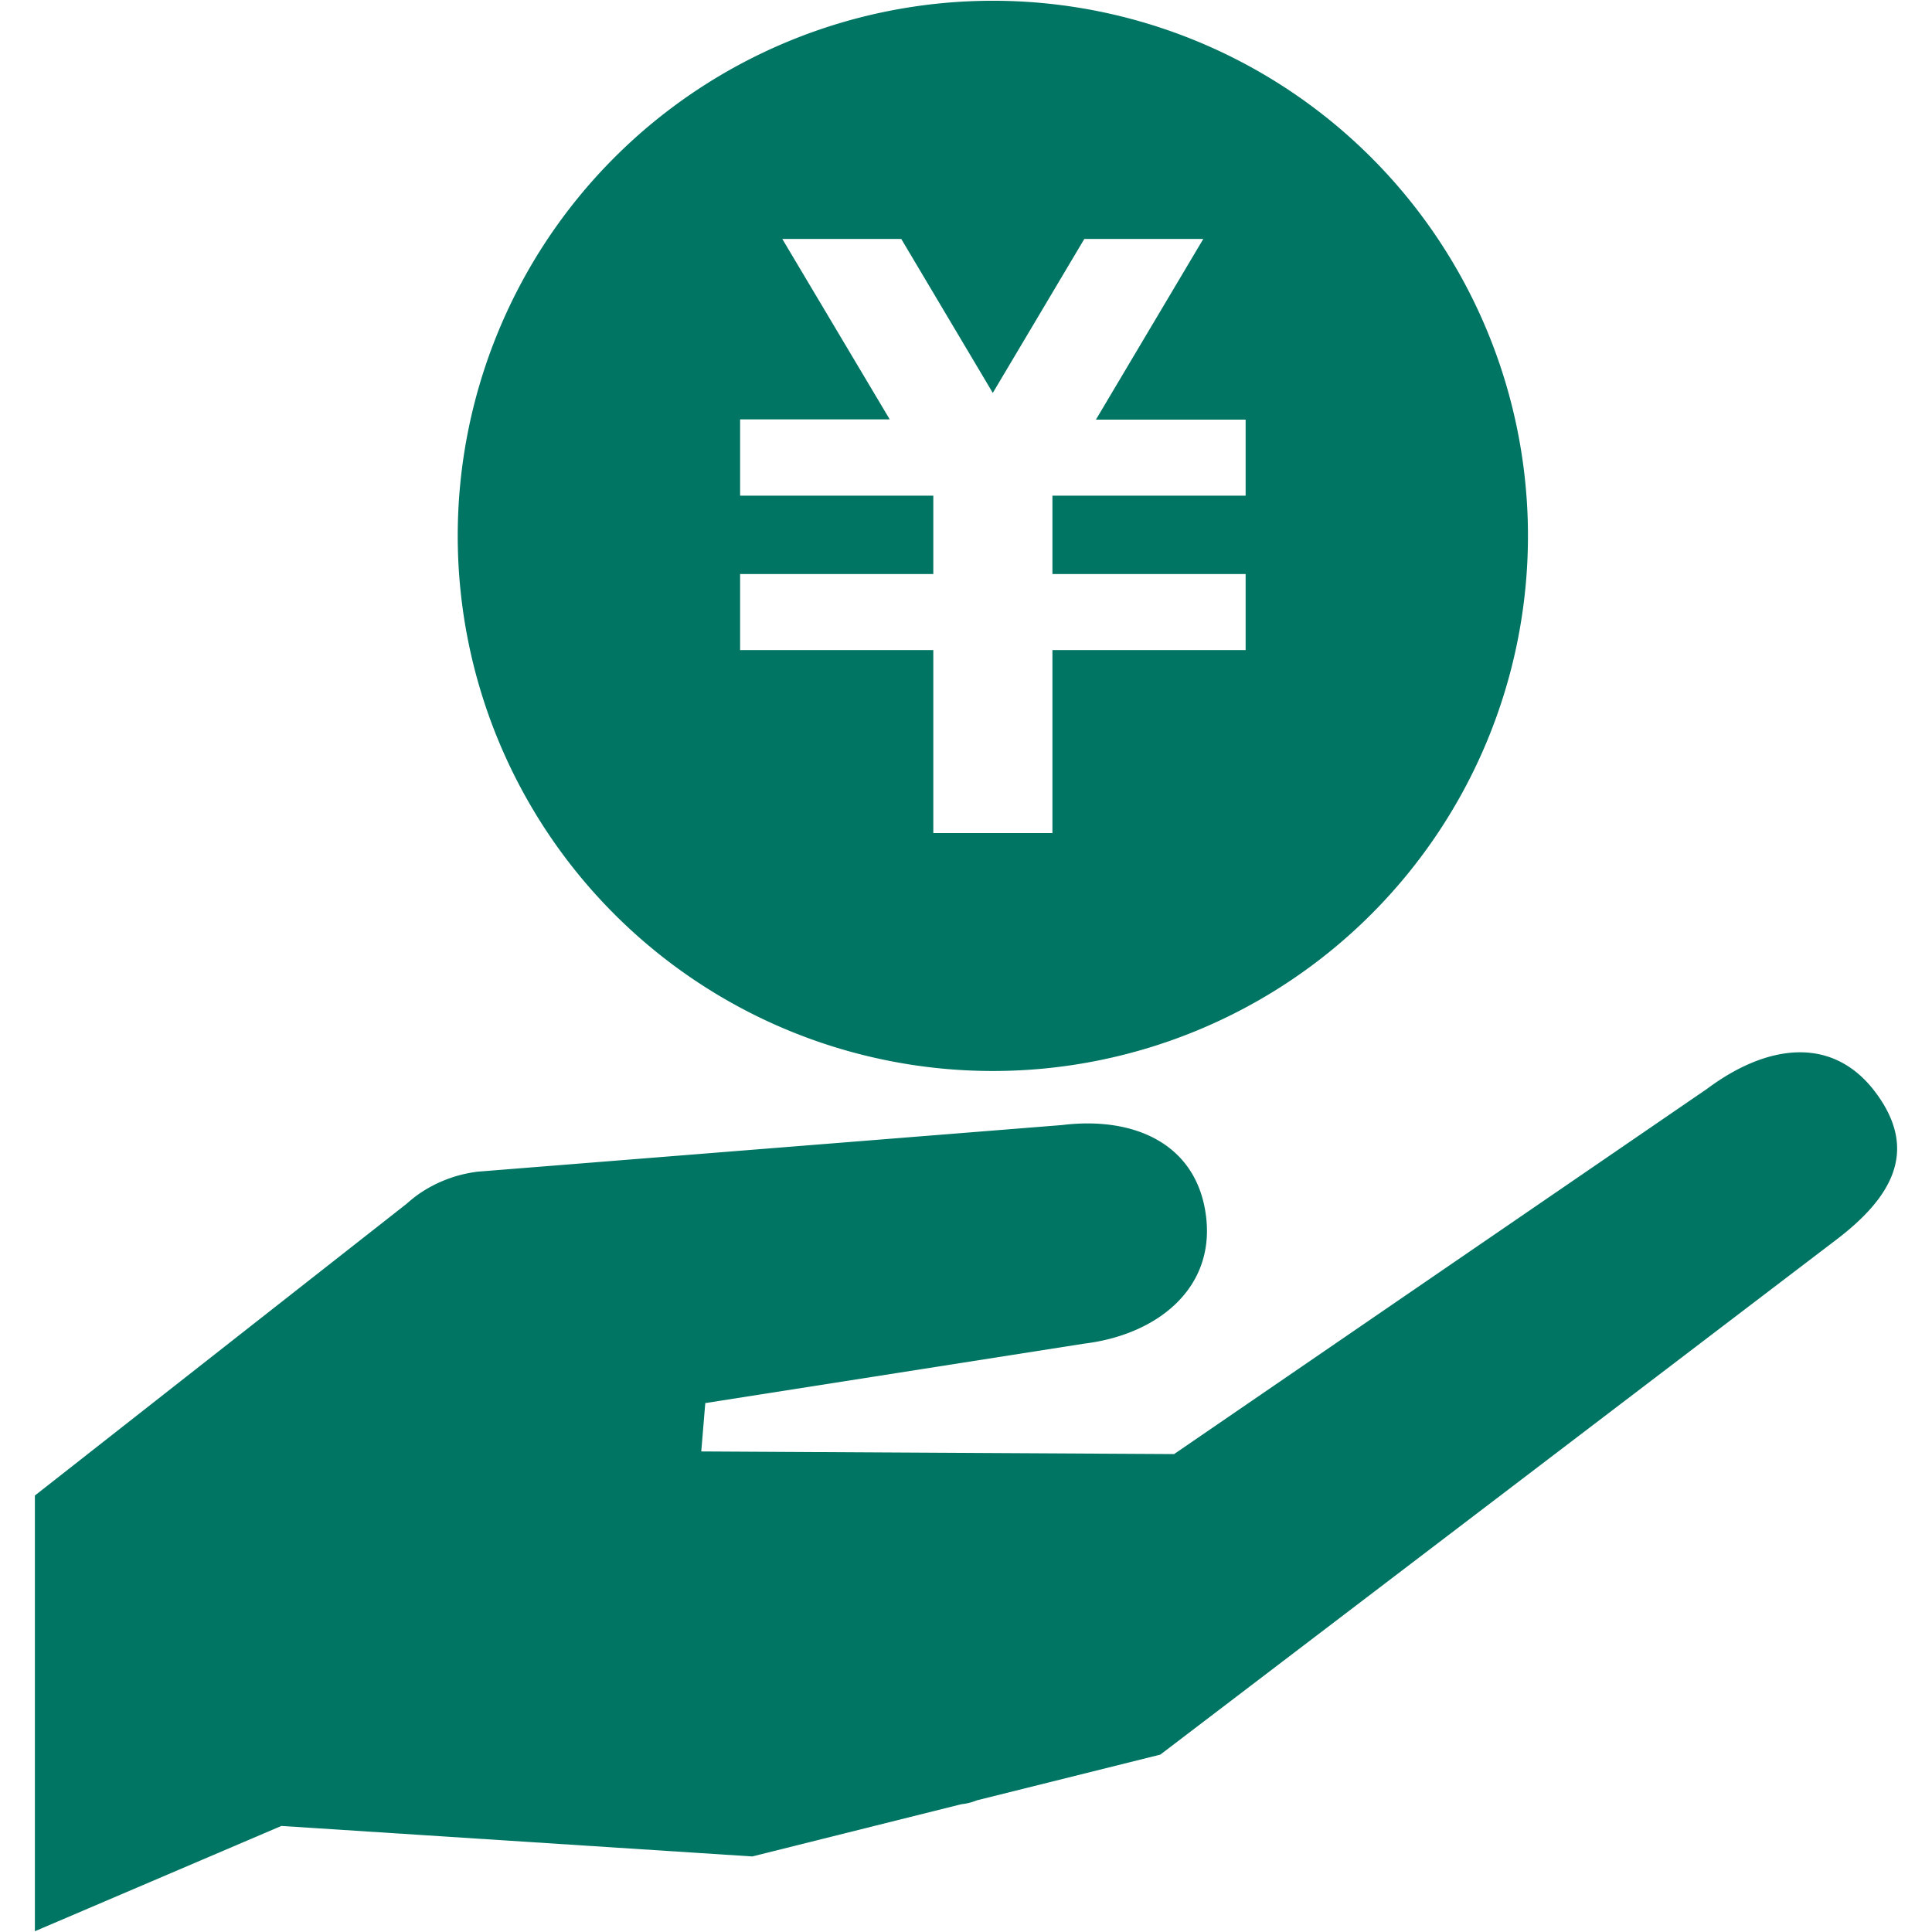
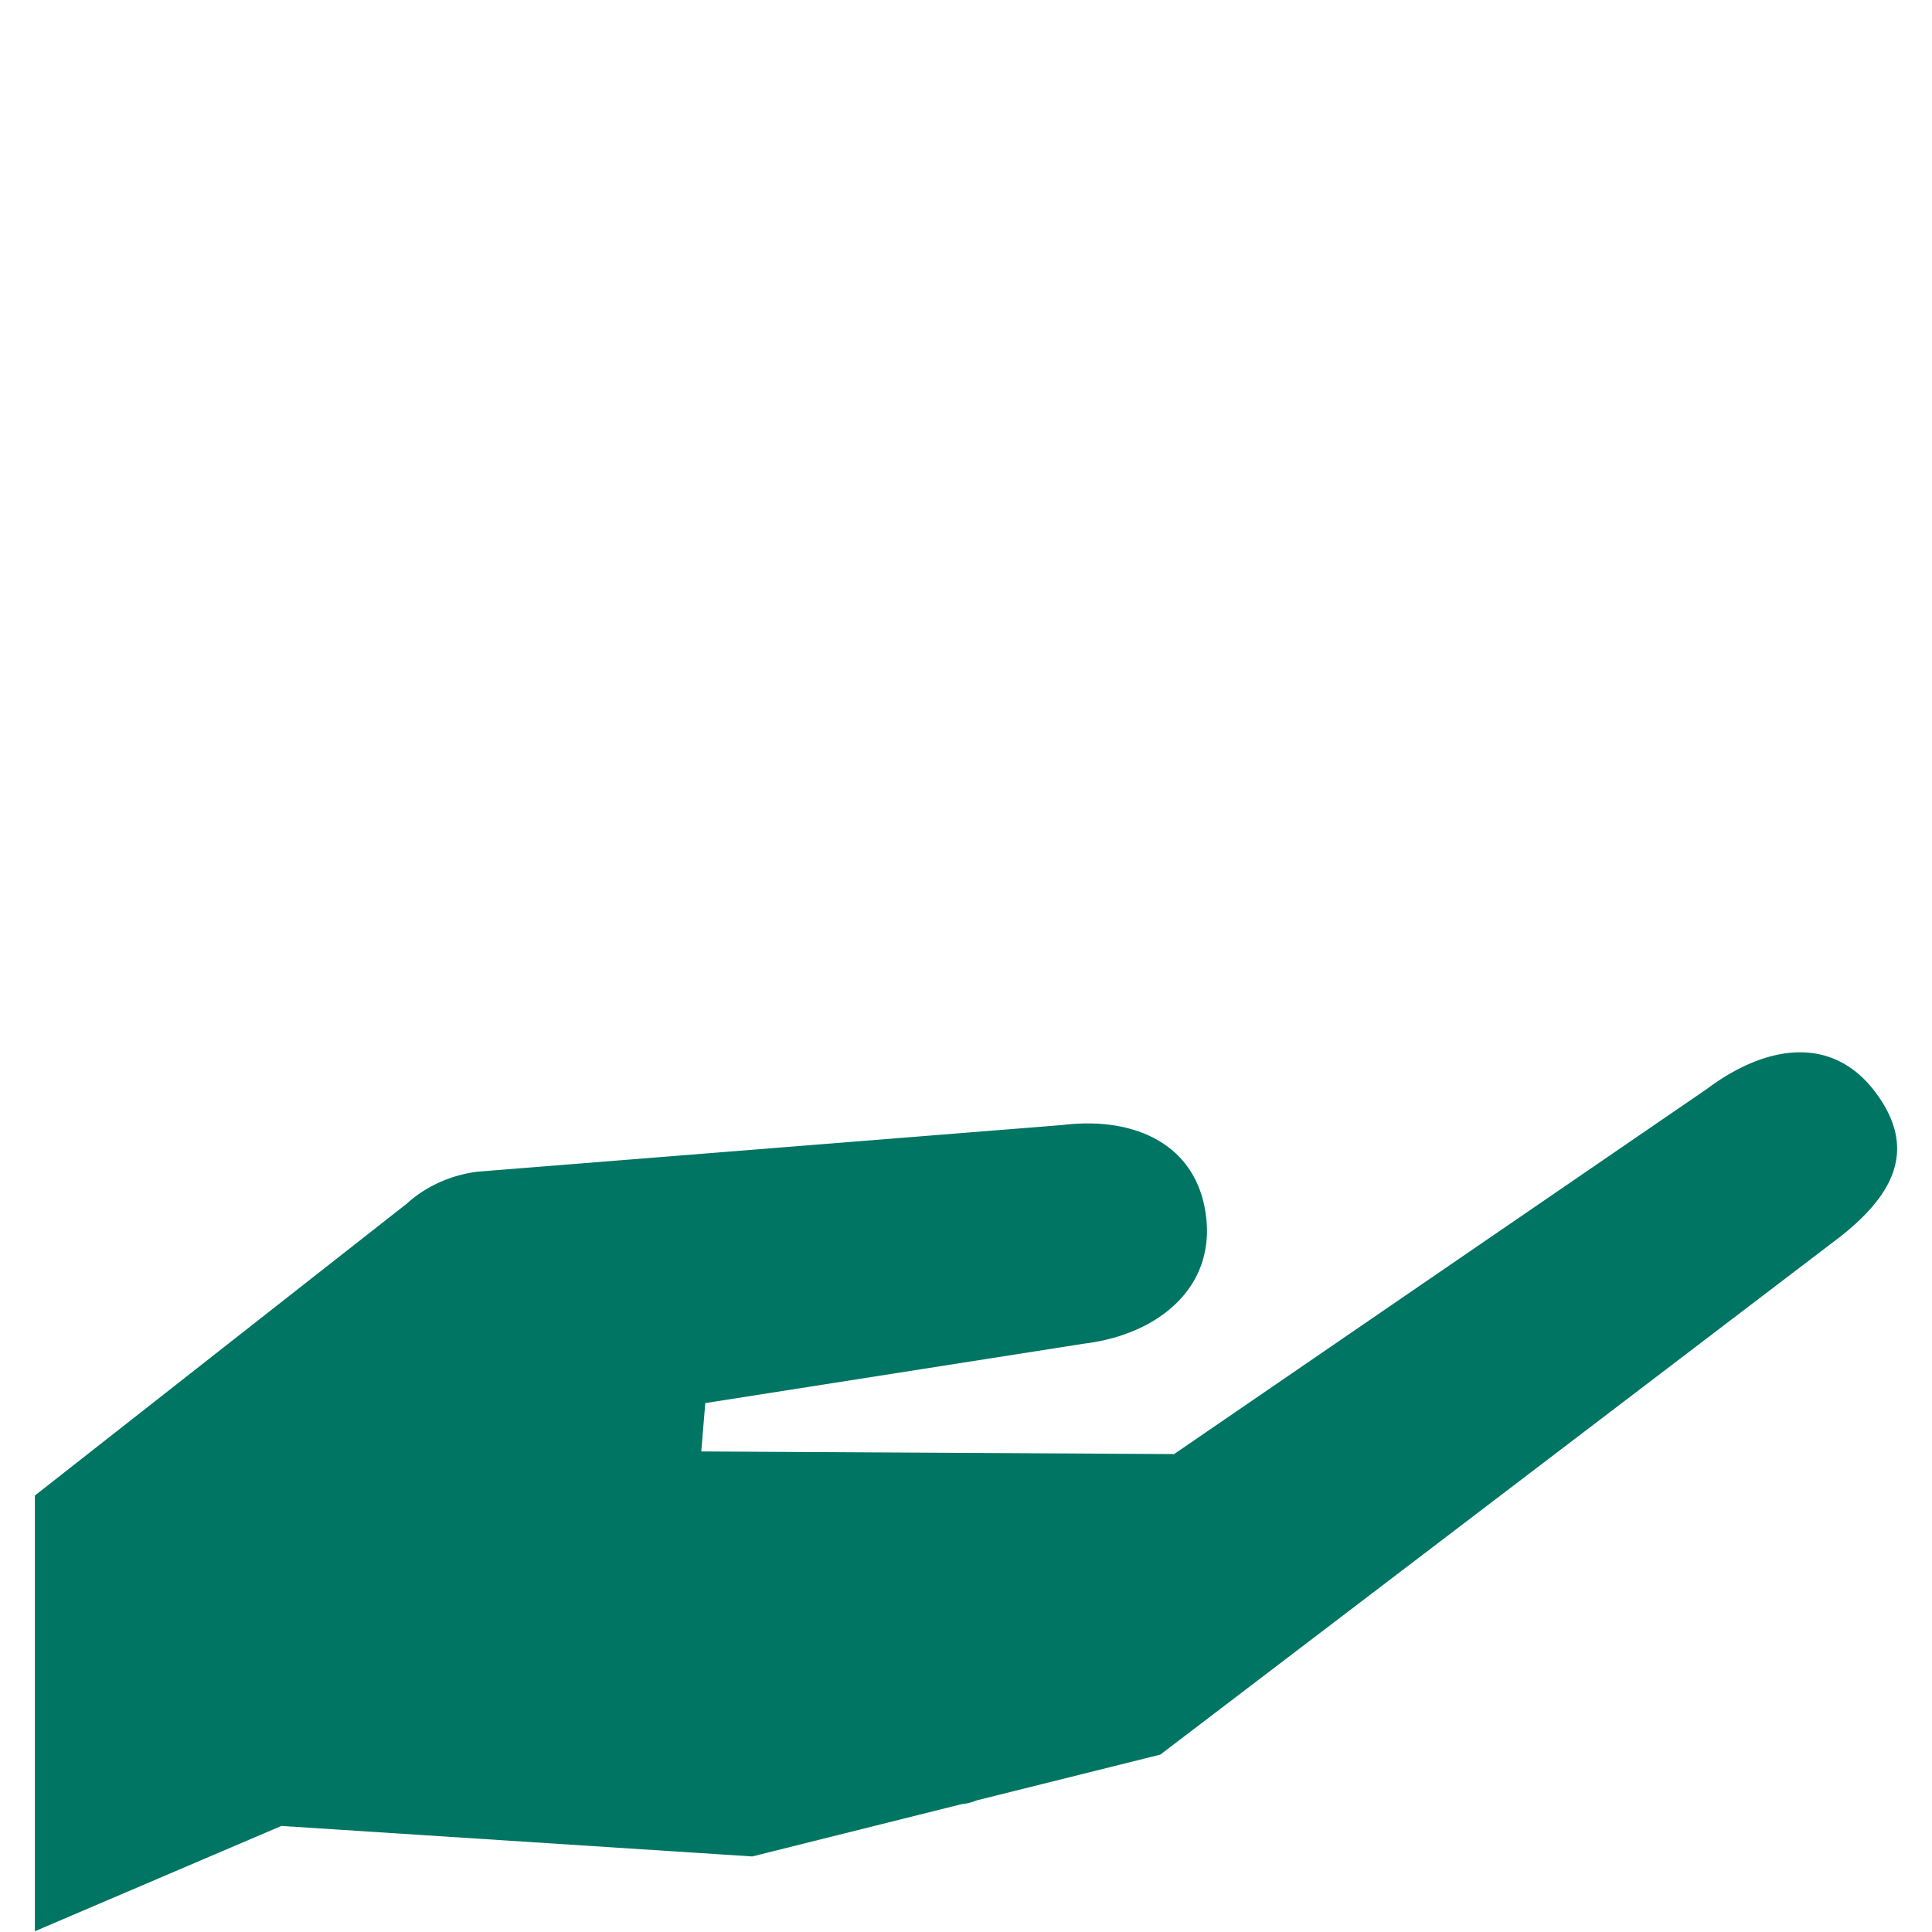
<svg xmlns="http://www.w3.org/2000/svg" width="38" height="38" viewBox="0 0 38 38">
  <defs>
    <style>.a{fill:#007563;}</style>
  </defs>
  <path class="a" d="M36.891,21.488c-.859-1.149-2.165-.932-3.314-.073L23.093,28.6l-9.3-.052.079-.951,7.45-1.169c1.425-.172,2.574-1.074,2.4-2.5s-1.406-1.975-2.83-1.8L9.4,23.045a2.588,2.588,0,0,0-1.167.443h0l0,0A2.606,2.606,0,0,0,8,23.675L.686,29.415v8.57l4.848-2.071,9.262.6,4.115-1.028a1.067,1.067,0,0,0,.3-.075l3.611-.9L36.066,24.423C37.215,23.564,37.749,22.637,36.891,21.488Z" />
-   <path class="a" d="M19.528.015A10.525,10.525,0,1,0,30.053,10.54,10.525,10.525,0,0,0,19.528.015ZM24.5,9.749H20.7v1.542h3.8v1.495H20.7v3.6H18.357v-3.6h-3.8V11.291h3.8V9.749h-3.8v-1.5H17.5L15.387,4.7h2.34l1.8,3.028,1.8-3.028h2.34L21.555,8.254H24.5Z" />
</svg>